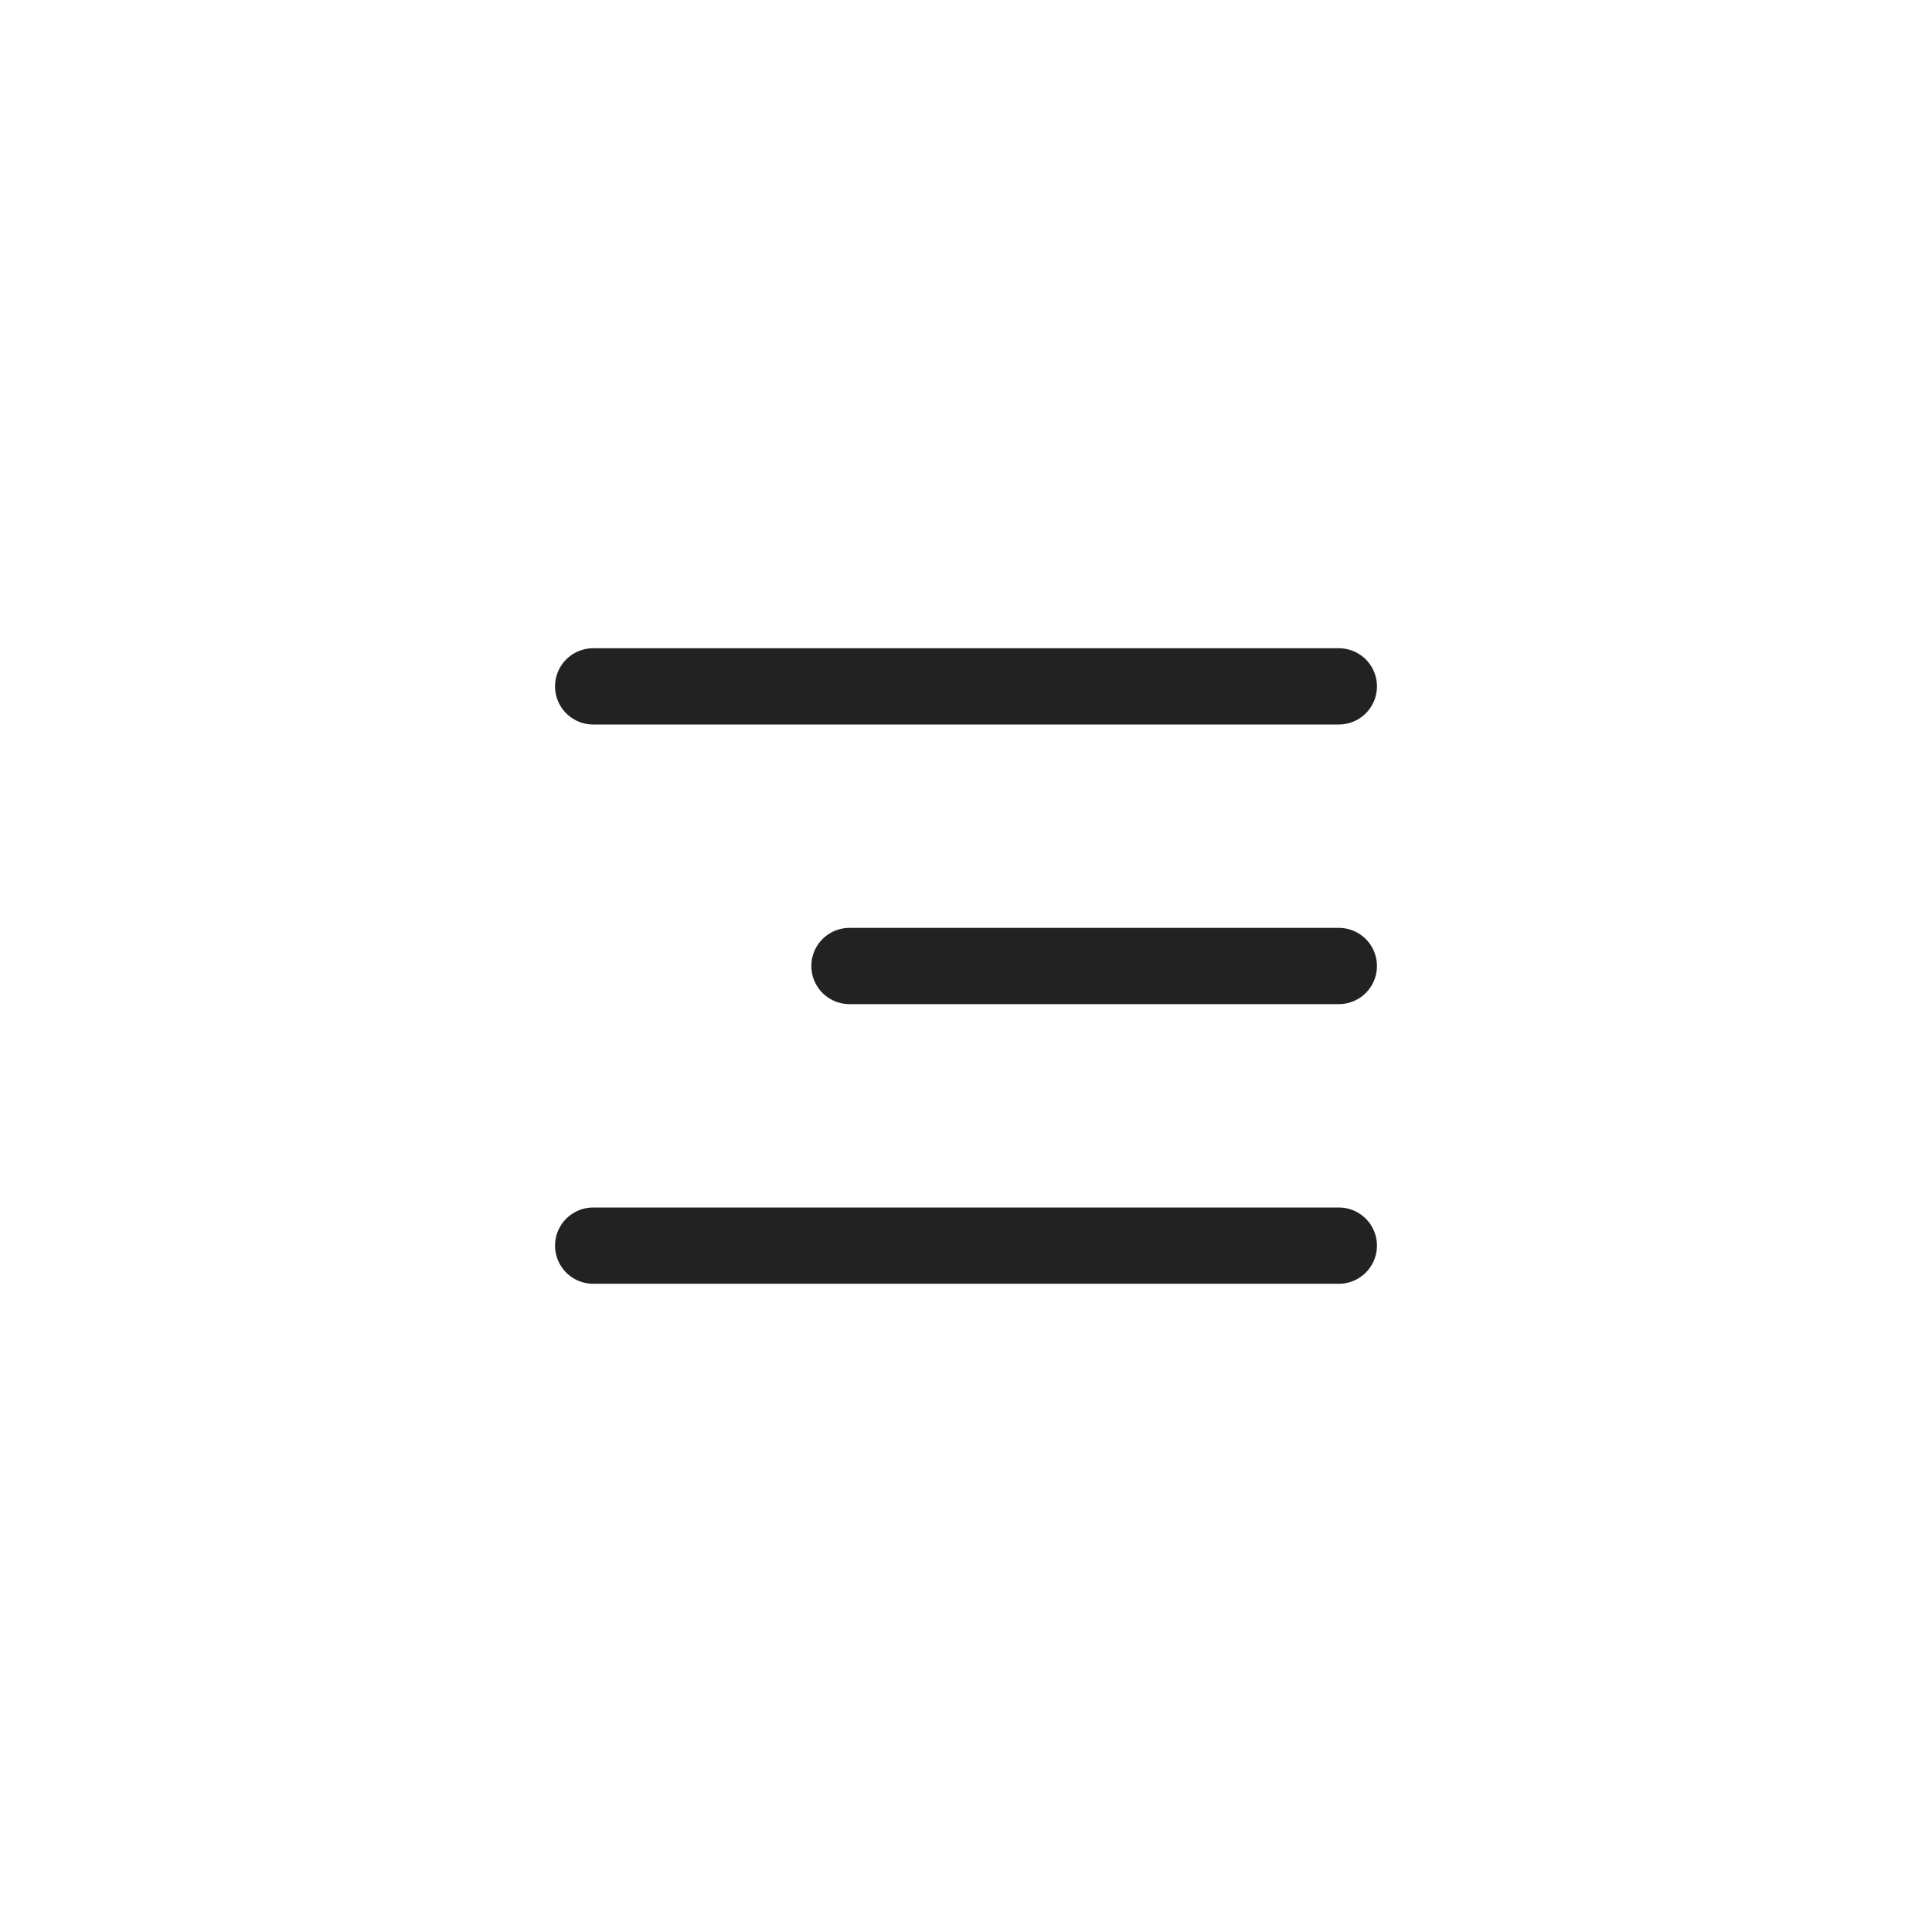
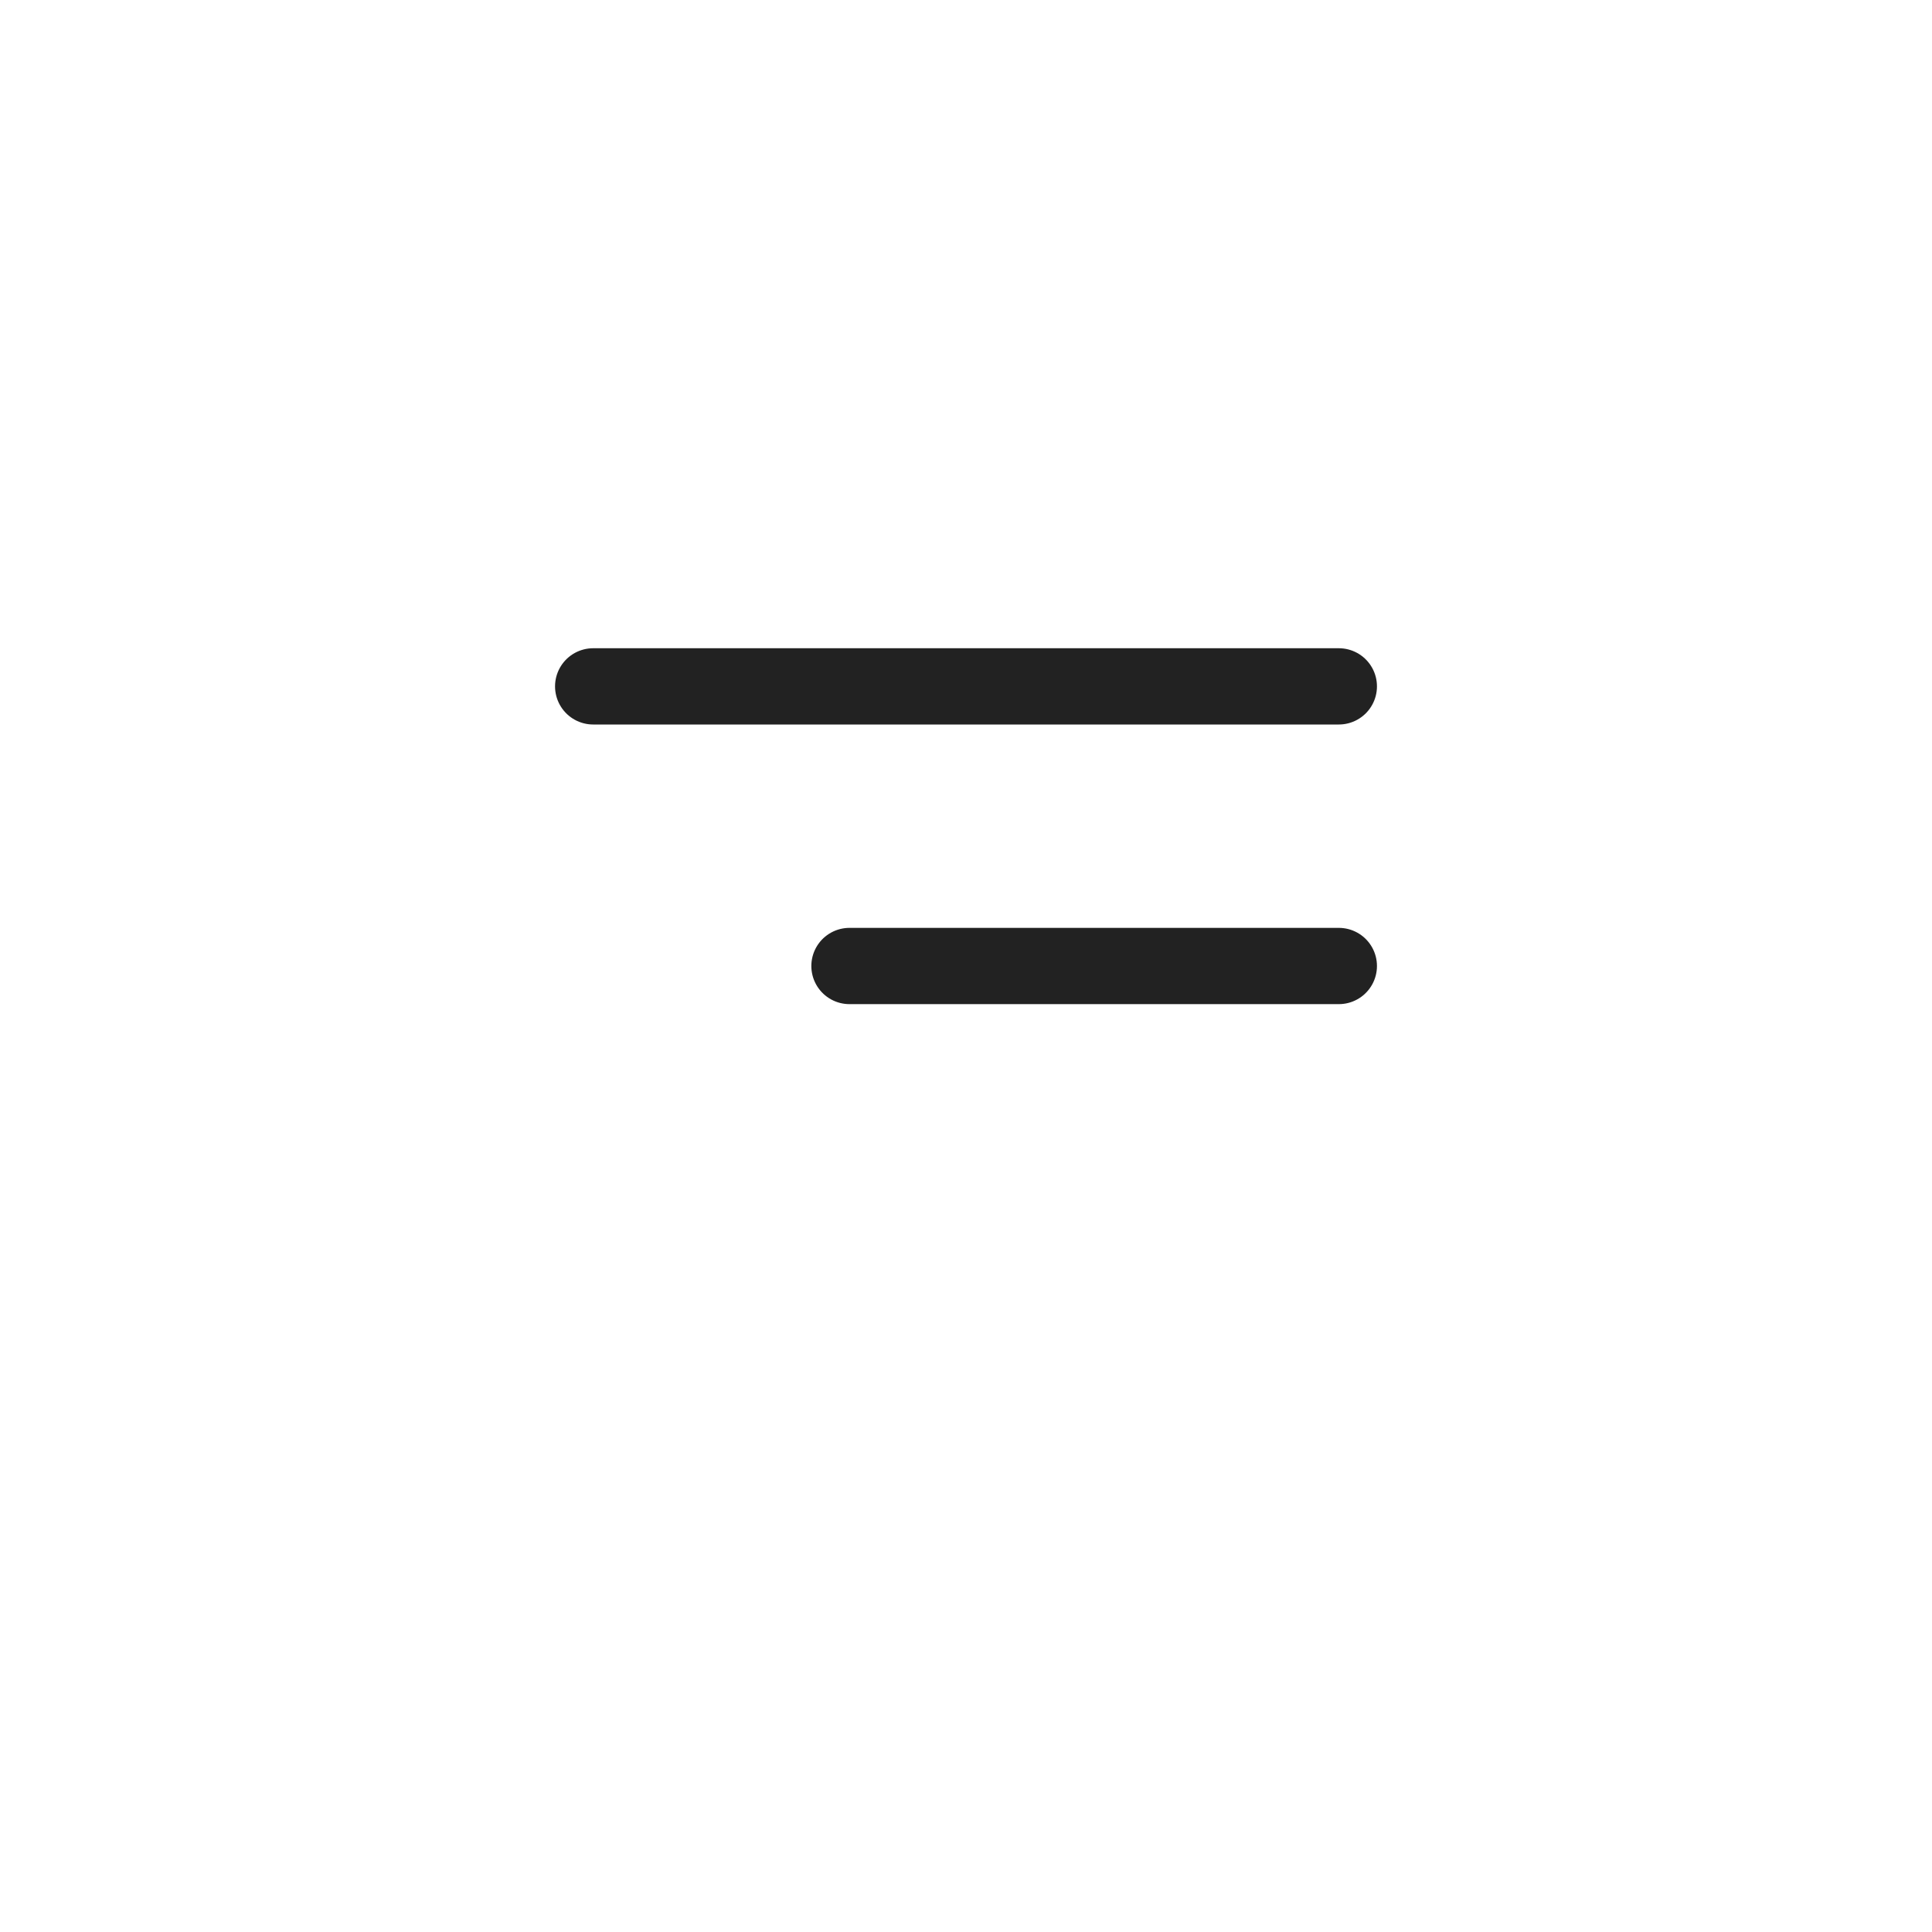
<svg xmlns="http://www.w3.org/2000/svg" width="38" height="38" viewBox="0 0 38 38" fill="none">
-   <path d="M11.667 24.5H26.333M16.708 19H26.333M11.667 13.5H26.333" stroke="#222222" stroke-width="1.5" stroke-linecap="round" />
+   <path d="M11.667 24.5M16.708 19H26.333M11.667 13.5H26.333" stroke="#222222" stroke-width="1.5" stroke-linecap="round" />
</svg>